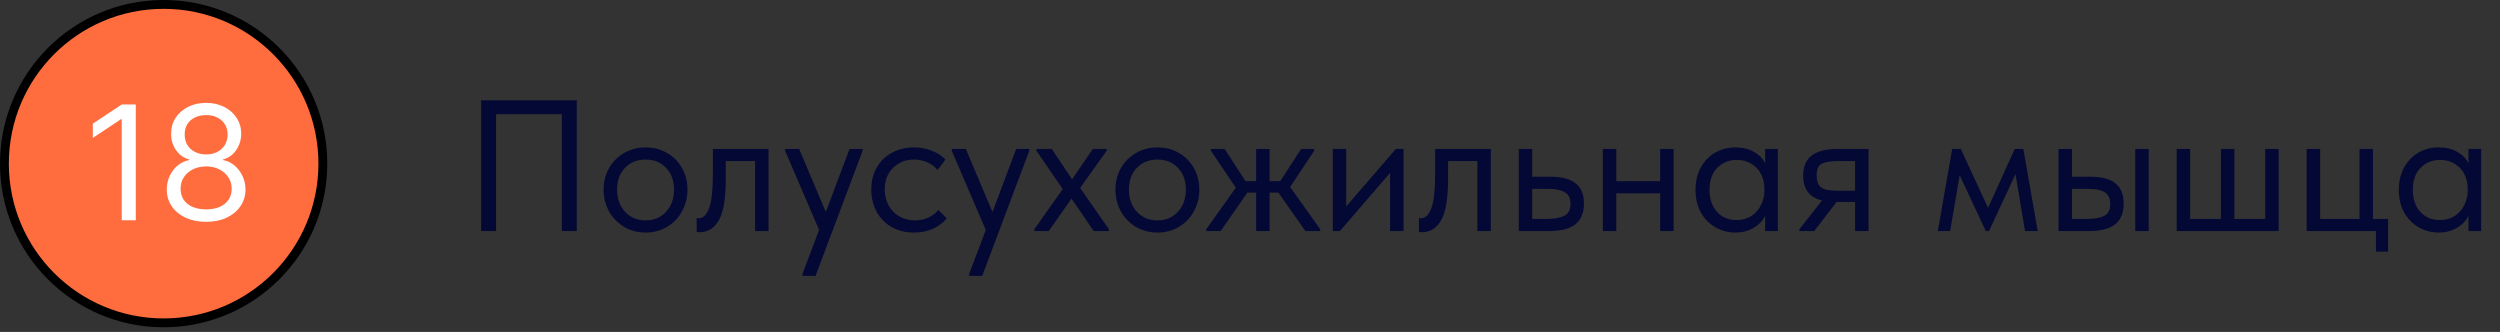
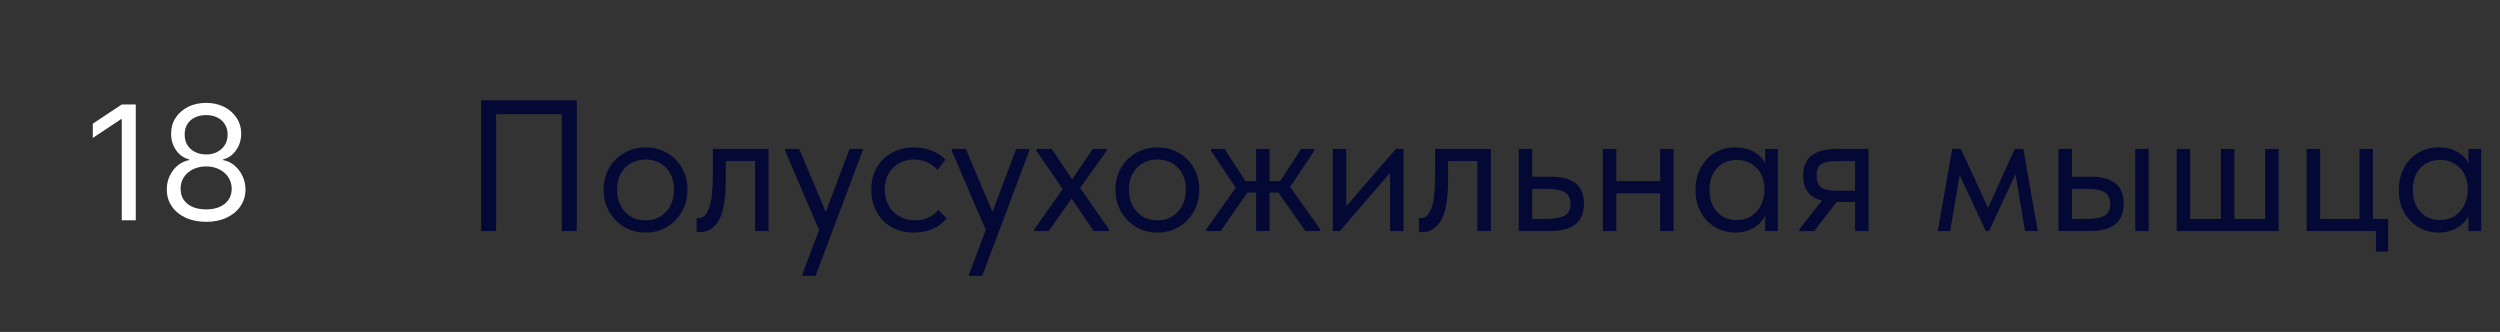
<svg xmlns="http://www.w3.org/2000/svg" width="241" height="32" viewBox="0 0 241 32" fill="none">
  <rect x="0" y="0" width="241" height="32" fill="#333333" stroke="none" />
-   <circle cx="15.774" cy="15.774" r="15.348" fill="#FF6D3F" stroke="black" stroke-width="0.853" />
  <path d="M13.089 10.07V21.232H11.737V11.487H11.672L8.947 13.296V11.923L11.737 10.07H13.089ZM19.874 21.384C19.126 21.384 18.465 21.252 17.891 20.987C17.32 20.718 16.875 20.349 16.555 19.88C16.235 19.408 16.077 18.87 16.081 18.267C16.077 17.794 16.17 17.358 16.359 16.959C16.548 16.555 16.806 16.219 17.133 15.95C17.464 15.678 17.832 15.505 18.239 15.433V15.367C17.705 15.229 17.28 14.93 16.964 14.468C16.648 14.003 16.492 13.474 16.495 12.882C16.492 12.315 16.635 11.808 16.926 11.361C17.216 10.915 17.616 10.562 18.125 10.304C18.637 10.046 19.22 9.917 19.874 9.917C20.521 9.917 21.099 10.046 21.608 10.304C22.116 10.562 22.516 10.915 22.807 11.361C23.101 11.808 23.25 12.315 23.254 12.882C23.25 13.474 23.088 14.003 22.768 14.468C22.452 14.93 22.033 15.229 21.509 15.367V15.433C21.913 15.505 22.276 15.678 22.6 15.95C22.923 16.219 23.181 16.555 23.373 16.959C23.566 17.358 23.664 17.794 23.668 18.267C23.664 18.87 23.501 19.408 23.177 19.88C22.858 20.349 22.412 20.718 21.842 20.987C21.275 21.252 20.619 21.384 19.874 21.384ZM19.874 20.185C20.38 20.185 20.816 20.104 21.183 19.94C21.549 19.777 21.833 19.546 22.033 19.248C22.233 18.95 22.334 18.601 22.338 18.201C22.334 17.78 22.225 17.408 22.011 17.084C21.797 16.761 21.504 16.506 21.133 16.321C20.767 16.136 20.347 16.043 19.874 16.043C19.398 16.043 18.973 16.136 18.599 16.321C18.229 16.506 17.936 16.761 17.722 17.084C17.511 17.408 17.407 17.78 17.411 18.201C17.407 18.601 17.504 18.95 17.7 19.248C17.9 19.546 18.185 19.777 18.555 19.94C18.926 20.104 19.366 20.185 19.874 20.185ZM19.874 14.888C20.274 14.888 20.628 14.808 20.937 14.648C21.25 14.488 21.495 14.265 21.673 13.977C21.851 13.691 21.942 13.354 21.945 12.969C21.942 12.591 21.853 12.262 21.678 11.983C21.504 11.699 21.262 11.481 20.954 11.329C20.645 11.172 20.285 11.094 19.874 11.094C19.457 11.094 19.091 11.172 18.779 11.329C18.466 11.481 18.225 11.699 18.054 11.983C17.883 12.262 17.8 12.591 17.803 12.969C17.8 13.354 17.885 13.691 18.059 13.977C18.238 14.265 18.483 14.488 18.795 14.648C19.108 14.808 19.468 14.888 19.874 14.888Z" fill="white" />
  <path d="M46.384 22.274V9.674H55.6V22.274H54.16V11.006H47.824V22.274H46.384ZM58.189 18.278C58.189 17.51 58.363 16.82 58.711 16.208C59.071 15.584 59.557 15.098 60.169 14.75C60.781 14.39 61.471 14.21 62.239 14.21C63.007 14.21 63.697 14.39 64.309 14.75C64.921 15.098 65.401 15.584 65.749 16.208C66.097 16.82 66.271 17.51 66.271 18.278C66.271 19.058 66.091 19.766 65.731 20.402C65.383 21.026 64.903 21.518 64.291 21.878C63.679 22.238 62.995 22.418 62.239 22.418C61.483 22.418 60.793 22.238 60.169 21.878C59.557 21.506 59.071 21.008 58.711 20.384C58.363 19.748 58.189 19.046 58.189 18.278ZM64.975 18.278C64.975 17.414 64.723 16.718 64.219 16.19C63.715 15.65 63.055 15.38 62.239 15.38C61.423 15.38 60.757 15.65 60.241 16.19C59.737 16.718 59.485 17.414 59.485 18.278C59.485 19.154 59.743 19.868 60.259 20.42C60.775 20.972 61.435 21.248 62.239 21.248C63.043 21.248 63.697 20.972 64.201 20.42C64.717 19.868 64.975 19.154 64.975 18.278ZM67.157 22.346V21.014C67.217 21.026 67.289 21.032 67.373 21.032C67.781 21.032 68.105 20.72 68.345 20.096C68.597 19.472 68.723 18.314 68.723 16.622V14.354H74.087V22.274H72.791V15.524H69.965V17.27C69.965 19.13 69.743 20.45 69.299 21.23C68.855 21.998 68.243 22.382 67.463 22.382C67.331 22.382 67.229 22.37 67.157 22.346ZM79.609 20.438L81.895 14.354H83.155V14.534L78.619 26.594H77.359V26.414L78.961 22.166L75.685 14.534V14.354H77.035L79.609 20.438ZM83.994 18.278C83.994 17.45 84.174 16.73 84.534 16.118C84.894 15.506 85.386 15.038 86.01 14.714C86.634 14.378 87.33 14.21 88.098 14.21C88.698 14.21 89.262 14.312 89.79 14.516C90.33 14.72 90.78 15.008 91.14 15.38L90.384 16.388C90.12 16.076 89.79 15.83 89.394 15.65C88.998 15.47 88.572 15.38 88.116 15.38C87.312 15.38 86.64 15.644 86.1 16.172C85.56 16.688 85.29 17.384 85.29 18.26C85.29 18.836 85.416 19.352 85.668 19.808C85.92 20.264 86.268 20.618 86.712 20.87C87.156 21.122 87.654 21.248 88.206 21.248C88.674 21.248 89.1 21.158 89.484 20.978C89.88 20.798 90.204 20.552 90.456 20.24L91.266 21.05C90.918 21.47 90.474 21.806 89.934 22.058C89.394 22.298 88.782 22.418 88.098 22.418C87.282 22.418 86.562 22.238 85.938 21.878C85.314 21.518 84.834 21.026 84.498 20.402C84.162 19.766 83.994 19.058 83.994 18.278ZM95.675 20.438L97.962 14.354H99.222V14.534L94.686 26.594H93.425V26.414L95.028 22.166L91.751 14.534V14.354H93.102L95.675 20.438ZM106.68 14.534L104.124 18.116L106.896 22.094V22.274H105.438L103.296 19.142L101.1 22.274H99.714V22.094L102.45 18.224L99.912 14.534V14.354H101.388L103.35 17.288L105.348 14.354H106.68V14.534ZM107.531 18.278C107.531 17.51 107.705 16.82 108.053 16.208C108.413 15.584 108.899 15.098 109.511 14.75C110.123 14.39 110.813 14.21 111.581 14.21C112.349 14.21 113.039 14.39 113.651 14.75C114.263 15.098 114.743 15.584 115.091 16.208C115.439 16.82 115.613 17.51 115.613 18.278C115.613 19.058 115.433 19.766 115.073 20.402C114.725 21.026 114.245 21.518 113.633 21.878C113.021 22.238 112.337 22.418 111.581 22.418C110.825 22.418 110.135 22.238 109.511 21.878C108.899 21.506 108.413 21.008 108.053 20.384C107.705 19.748 107.531 19.046 107.531 18.278ZM114.317 18.278C114.317 17.414 114.065 16.718 113.561 16.19C113.057 15.65 112.397 15.38 111.581 15.38C110.765 15.38 110.099 15.65 109.583 16.19C109.079 16.718 108.827 17.414 108.827 18.278C108.827 19.154 109.085 19.868 109.601 20.42C110.117 20.972 110.777 21.248 111.581 21.248C112.385 21.248 113.039 20.972 113.543 20.42C114.059 19.868 114.317 19.154 114.317 18.278ZM126.691 14.534L124.369 18.026L127.267 22.094V22.274H125.845L123.235 18.566H122.389V22.274H121.093V18.566H120.247L117.673 22.274H116.287V22.094L119.131 18.098L116.737 14.534V14.354H118.051L120.067 17.468H121.093V14.354H122.389V17.468H123.415L125.431 14.354H126.691V14.534ZM129.776 19.898L134.564 14.354H135.302V22.274H134.006V16.658L129.164 22.274H128.48V14.354H129.776V19.898ZM136.784 22.346V21.014C136.844 21.026 136.916 21.032 137 21.032C137.408 21.032 137.732 20.72 137.972 20.096C138.224 19.472 138.35 18.314 138.35 16.622V14.354H143.714V22.274H142.418V15.524H139.592V17.27C139.592 19.13 139.37 20.45 138.926 21.23C138.482 21.998 137.87 22.382 137.09 22.382C136.958 22.382 136.856 22.37 136.784 22.346ZM146.41 22.274V14.354H147.706V17.036H149.488C150.556 17.036 151.354 17.246 151.882 17.666C152.422 18.086 152.692 18.74 152.692 19.628C152.692 20.516 152.416 21.182 151.864 21.626C151.324 22.058 150.472 22.274 149.308 22.274H146.41ZM149.056 21.104C149.8 21.104 150.376 21.008 150.784 20.816C151.192 20.612 151.396 20.228 151.396 19.664C151.396 19.112 151.21 18.734 150.838 18.53C150.478 18.314 149.932 18.206 149.2 18.206H147.706V21.104H149.056ZM160.04 14.354H161.336V22.274H160.04V18.638H155.81V22.274H154.514V14.354H155.81V17.468H160.04V14.354ZM170.161 14.354H171.385V22.274H170.161V20.798C169.933 21.278 169.561 21.668 169.045 21.968C168.529 22.268 167.941 22.418 167.281 22.418C166.597 22.418 165.961 22.25 165.373 21.914C164.785 21.578 164.317 21.104 163.969 20.492C163.621 19.868 163.447 19.142 163.447 18.314C163.447 17.498 163.615 16.778 163.951 16.154C164.299 15.53 164.761 15.05 165.337 14.714C165.925 14.378 166.573 14.21 167.281 14.21C168.001 14.21 168.613 14.36 169.117 14.66C169.633 14.96 169.981 15.326 170.161 15.758V14.354ZM170.089 18.368V18.188C170.089 17.696 169.987 17.24 169.783 16.82C169.579 16.4 169.273 16.064 168.865 15.812C168.469 15.548 167.995 15.416 167.443 15.416C166.663 15.416 166.027 15.674 165.535 16.19C165.043 16.694 164.797 17.396 164.797 18.296C164.797 19.172 165.037 19.88 165.517 20.42C165.997 20.948 166.627 21.212 167.407 21.212C167.959 21.212 168.439 21.08 168.847 20.816C169.255 20.54 169.561 20.186 169.765 19.754C169.981 19.31 170.089 18.848 170.089 18.368ZM180.126 14.354V22.274H178.83V19.466H177.048L174.888 22.274H173.466V22.094L175.644 19.322C174.432 19.034 173.826 18.236 173.826 16.928C173.826 16.064 174.096 15.422 174.636 15.002C175.188 14.57 176.04 14.354 177.192 14.354H180.126ZM178.83 18.386V15.524H177.192C176.472 15.524 175.944 15.614 175.608 15.794C175.284 15.974 175.122 16.34 175.122 16.892C175.122 17.456 175.266 17.846 175.554 18.062C175.854 18.278 176.352 18.386 177.048 18.386H178.83ZM187.994 22.274H186.806L188.192 14.354H189.02L191.648 20.042L194.222 14.354H195.05L196.436 22.274H195.212L194.294 16.784L191.738 22.274H191.432L188.912 16.892L187.994 22.274ZM201.519 17.036C202.587 17.036 203.385 17.246 203.913 17.666C204.453 18.086 204.723 18.74 204.723 19.628C204.723 20.516 204.447 21.182 203.895 21.626C203.355 22.058 202.503 22.274 201.339 22.274H198.441V14.354H199.737V17.036H201.519ZM207.135 22.274H205.839V14.354H207.135V22.274ZM201.141 21.104C201.885 21.104 202.449 21.008 202.833 20.816C203.229 20.624 203.427 20.24 203.427 19.664C203.427 19.124 203.247 18.746 202.887 18.53C202.539 18.314 202.005 18.206 201.285 18.206H199.737V21.104H201.141ZM215.394 21.104H218.364V14.354H219.66V22.274H209.832V14.354H211.128V21.104H214.098V14.354H215.394V21.104ZM230.213 24.254H229.043V22.274H222.365V14.354H223.661V21.104H227.459V14.354H228.755V21.104H230.213V24.254ZM237.96 14.354H239.184V22.274H237.96V20.798C237.732 21.278 237.36 21.668 236.844 21.968C236.328 22.268 235.74 22.418 235.08 22.418C234.396 22.418 233.76 22.25 233.172 21.914C232.584 21.578 232.116 21.104 231.768 20.492C231.42 19.868 231.246 19.142 231.246 18.314C231.246 17.498 231.414 16.778 231.75 16.154C232.098 15.53 232.56 15.05 233.136 14.714C233.724 14.378 234.372 14.21 235.08 14.21C235.8 14.21 236.412 14.36 236.916 14.66C237.432 14.96 237.78 15.326 237.96 15.758V14.354ZM237.888 18.368V18.188C237.888 17.696 237.786 17.24 237.582 16.82C237.378 16.4 237.072 16.064 236.664 15.812C236.268 15.548 235.794 15.416 235.242 15.416C234.462 15.416 233.826 15.674 233.334 16.19C232.842 16.694 232.596 17.396 232.596 18.296C232.596 19.172 232.836 19.88 233.316 20.42C233.796 20.948 234.426 21.212 235.206 21.212C235.758 21.212 236.238 21.08 236.646 20.816C237.054 20.54 237.36 20.186 237.564 19.754C237.78 19.31 237.888 18.848 237.888 18.368Z" fill="#030835" />
</svg>